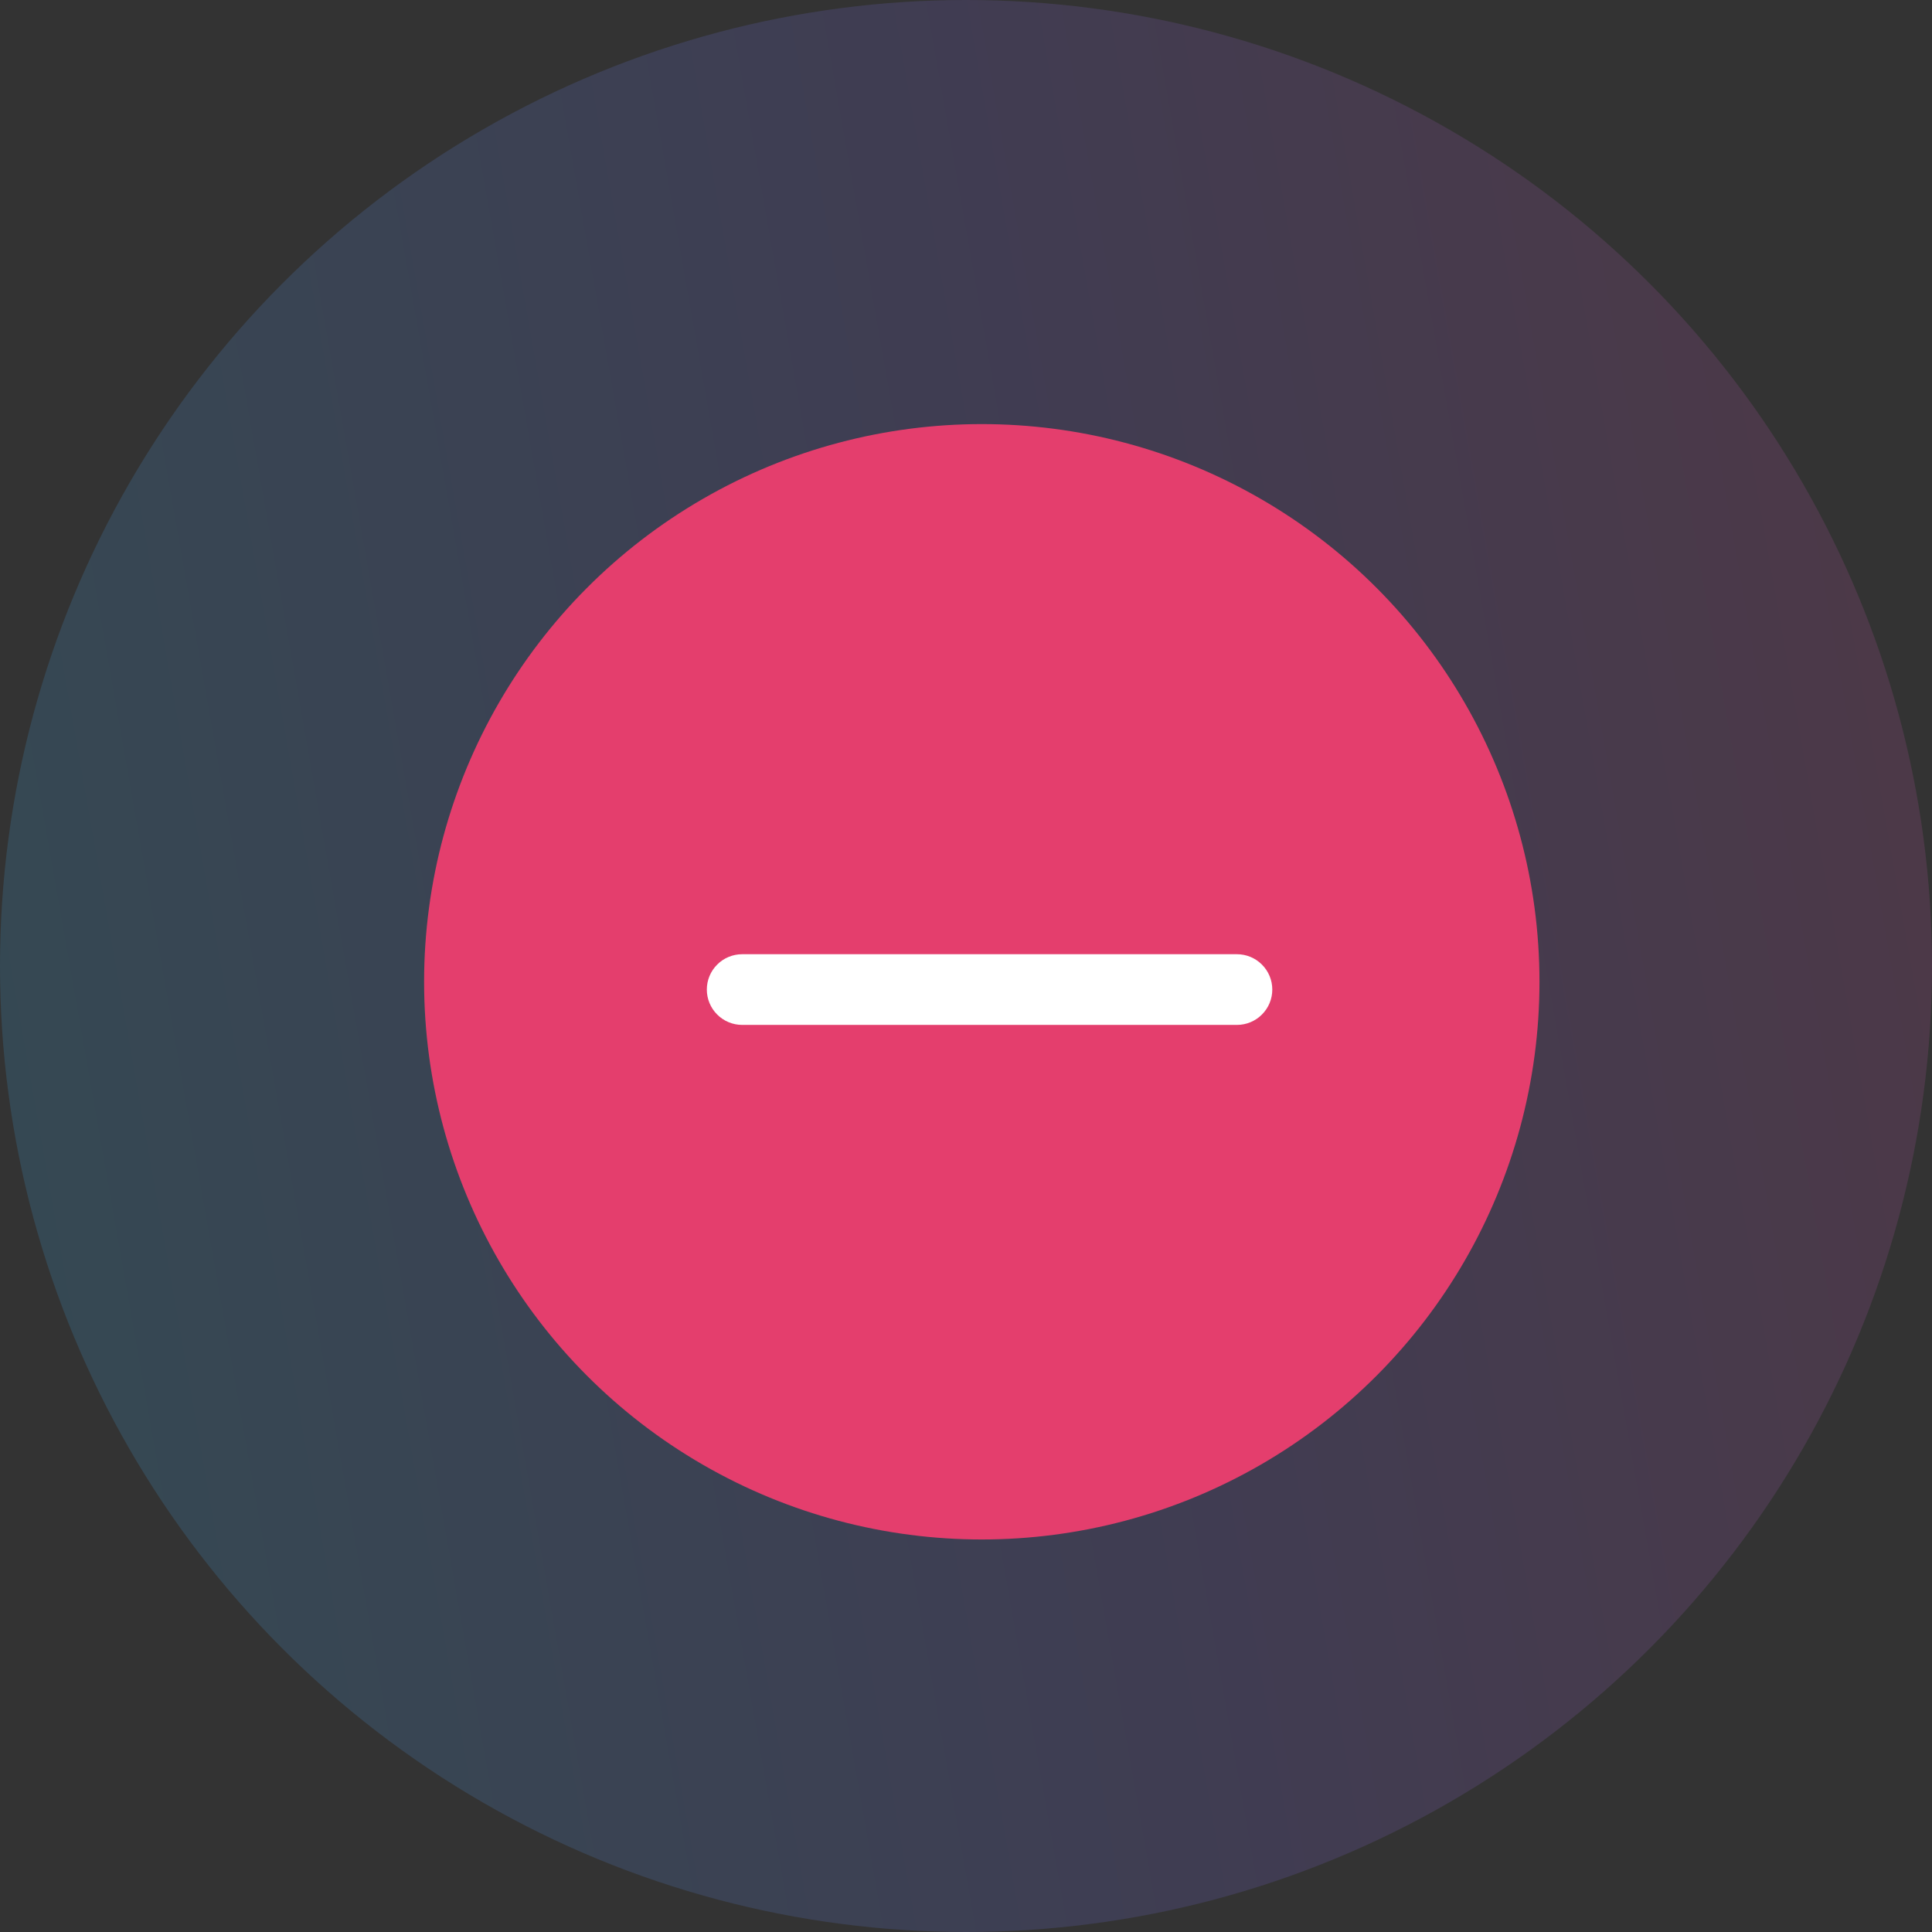
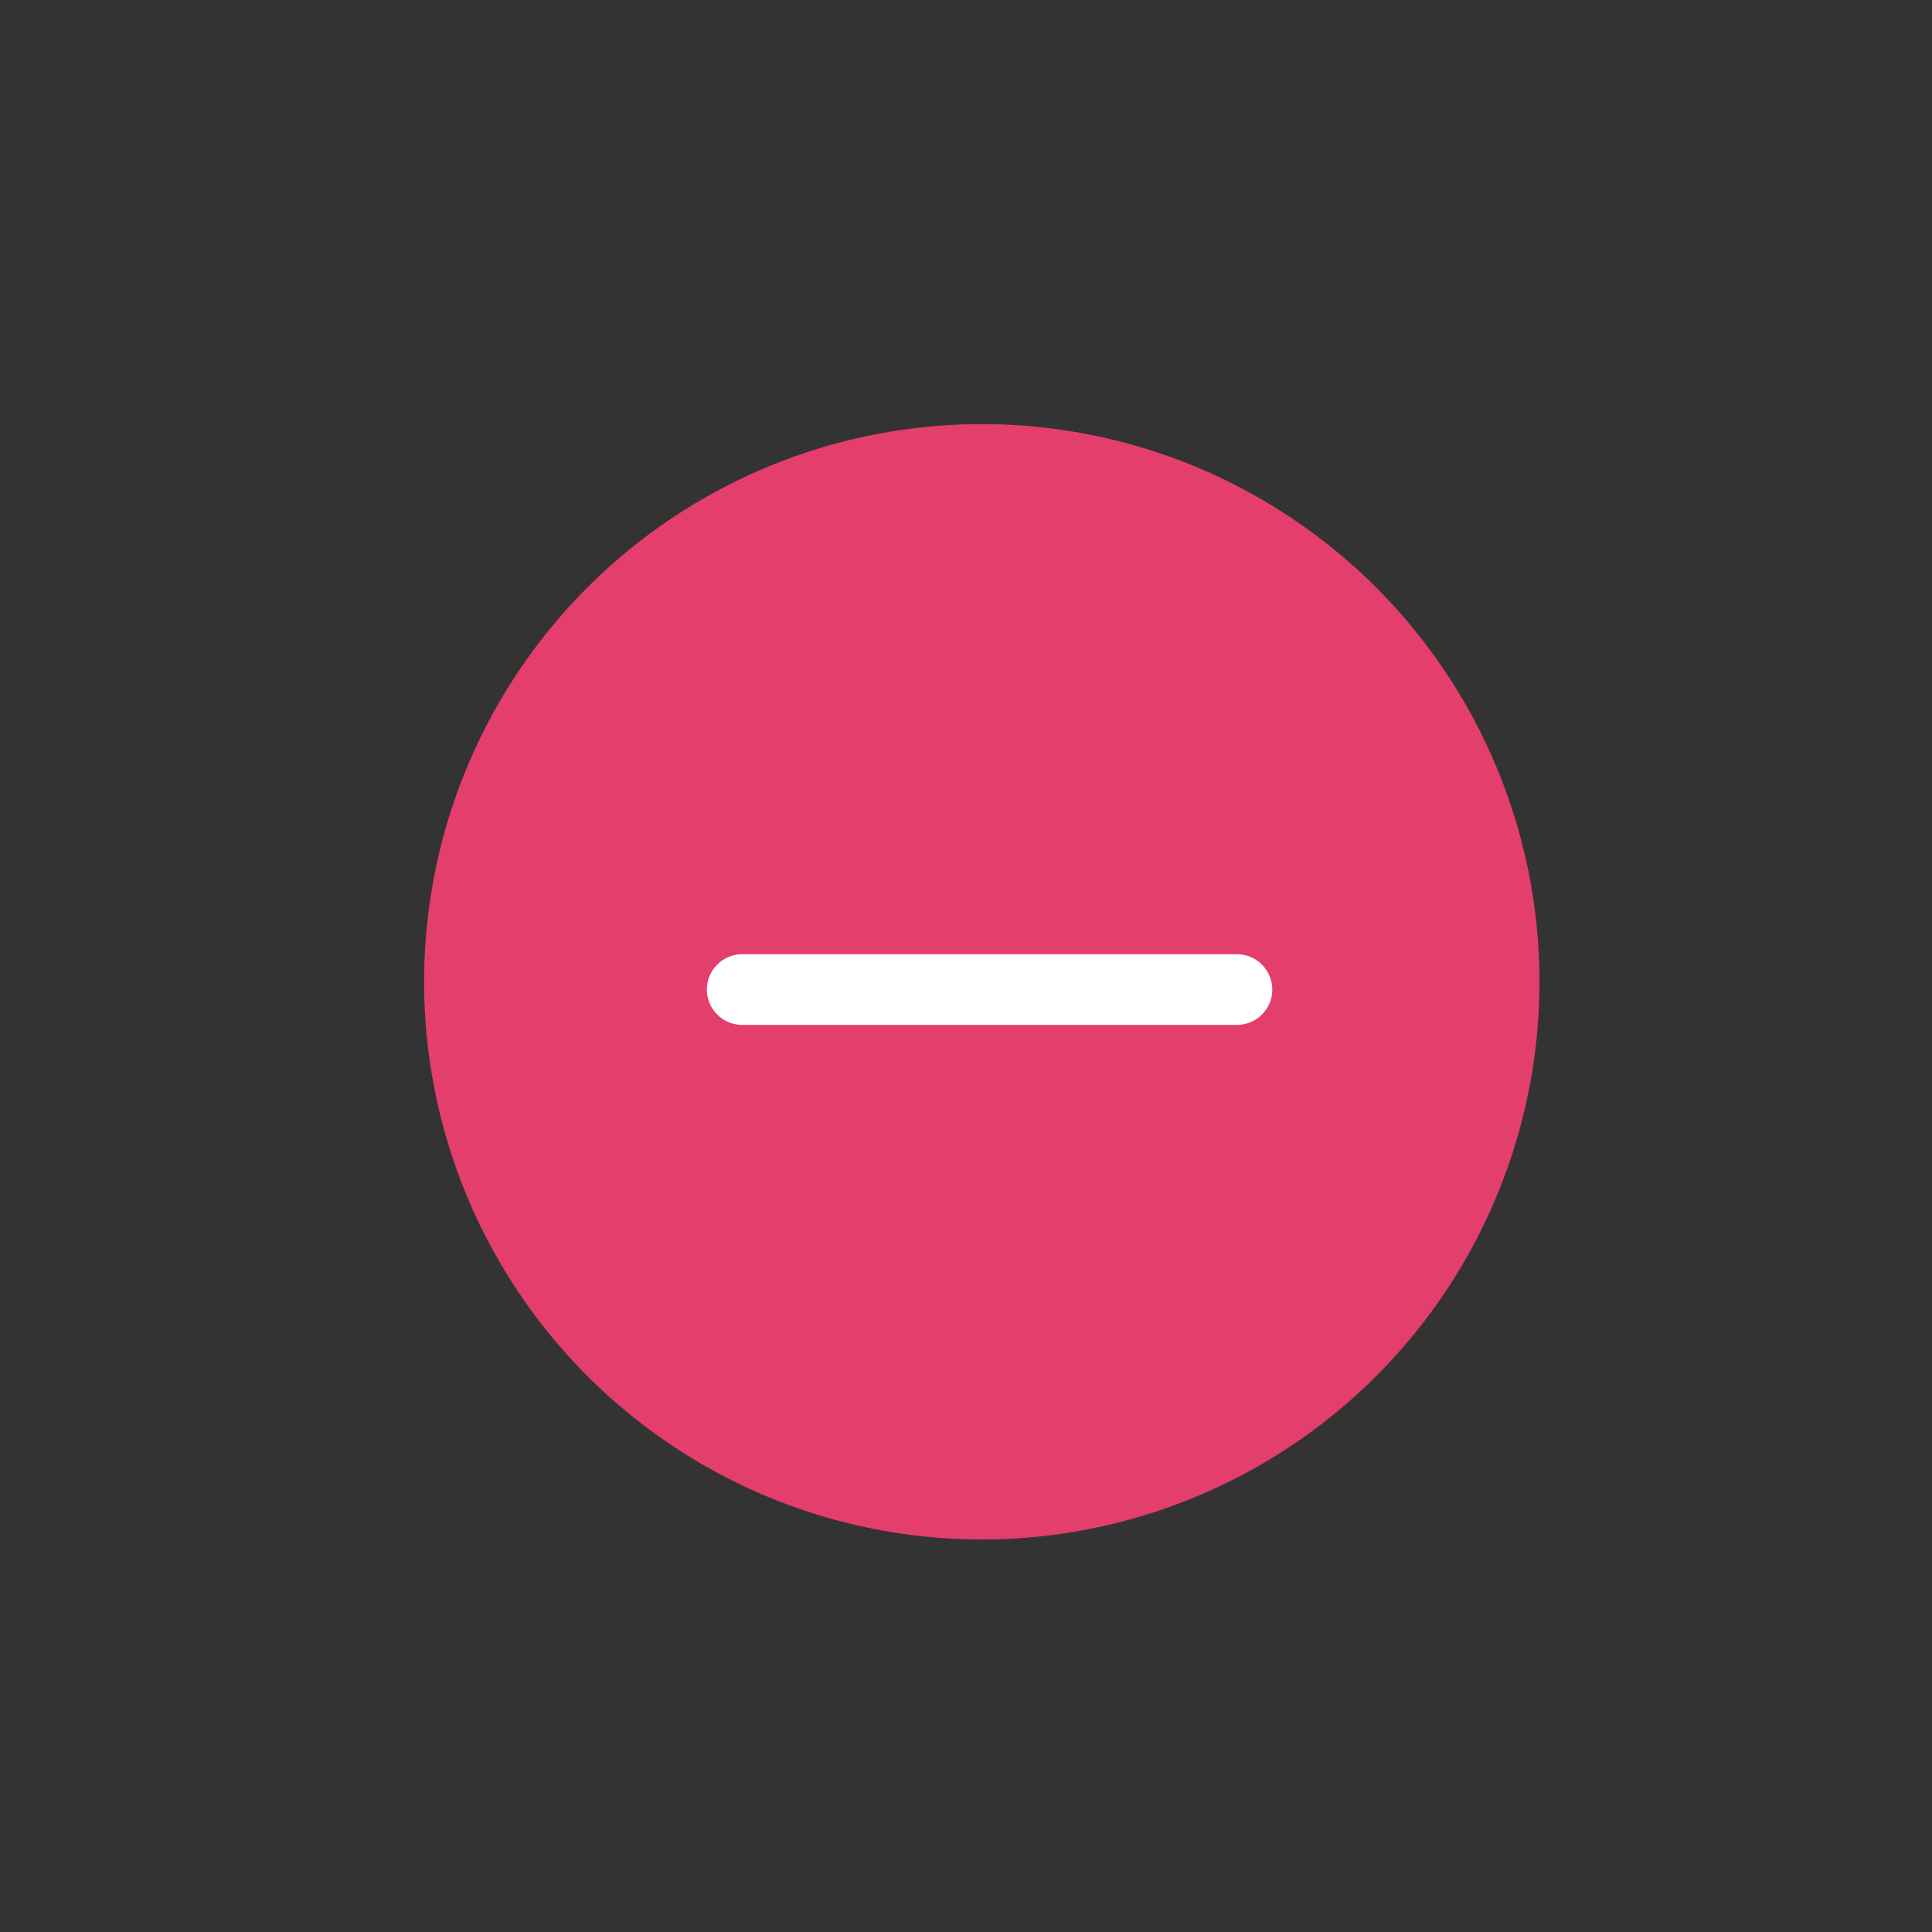
<svg xmlns="http://www.w3.org/2000/svg" width="41" height="41" viewBox="0 0 41 41" fill="none">
  <rect x="0" y="0" width="41" height="41" fill="#333333" stroke="none" />
-   <circle cx="20.5" cy="20.5" r="20.5" fill="url(#paint0_linear_9331_19420)" fill-opacity="0.2" />
  <circle cx="20.835" cy="20.835" r="11.835" fill="#E43E6D" />
  <path fill-rule="evenodd" clip-rule="evenodd" d="M15 21C15 20.801 15.079 20.61 15.22 20.47C15.36 20.329 15.551 20.25 15.75 20.25H26.25C26.449 20.25 26.64 20.329 26.78 20.47C26.921 20.61 27 20.801 27 21C27 21.199 26.921 21.39 26.78 21.53C26.64 21.671 26.449 21.75 26.25 21.75H15.75C15.551 21.75 15.36 21.671 15.22 21.53C15.079 21.39 15 21.199 15 21Z" fill="white" />
  <defs>
    <linearGradient id="paint0_linear_9331_19420" x1="-17.346" y1="-12.09" x2="49.358" y2="-23.827" gradientUnits="userSpaceOnUse">
      <stop stop-color="#24BAD6" />
      <stop offset="0.5" stop-color="#7162CF" />
      <stop offset="1" stop-color="#E43E6D" />
    </linearGradient>
  </defs>
</svg>